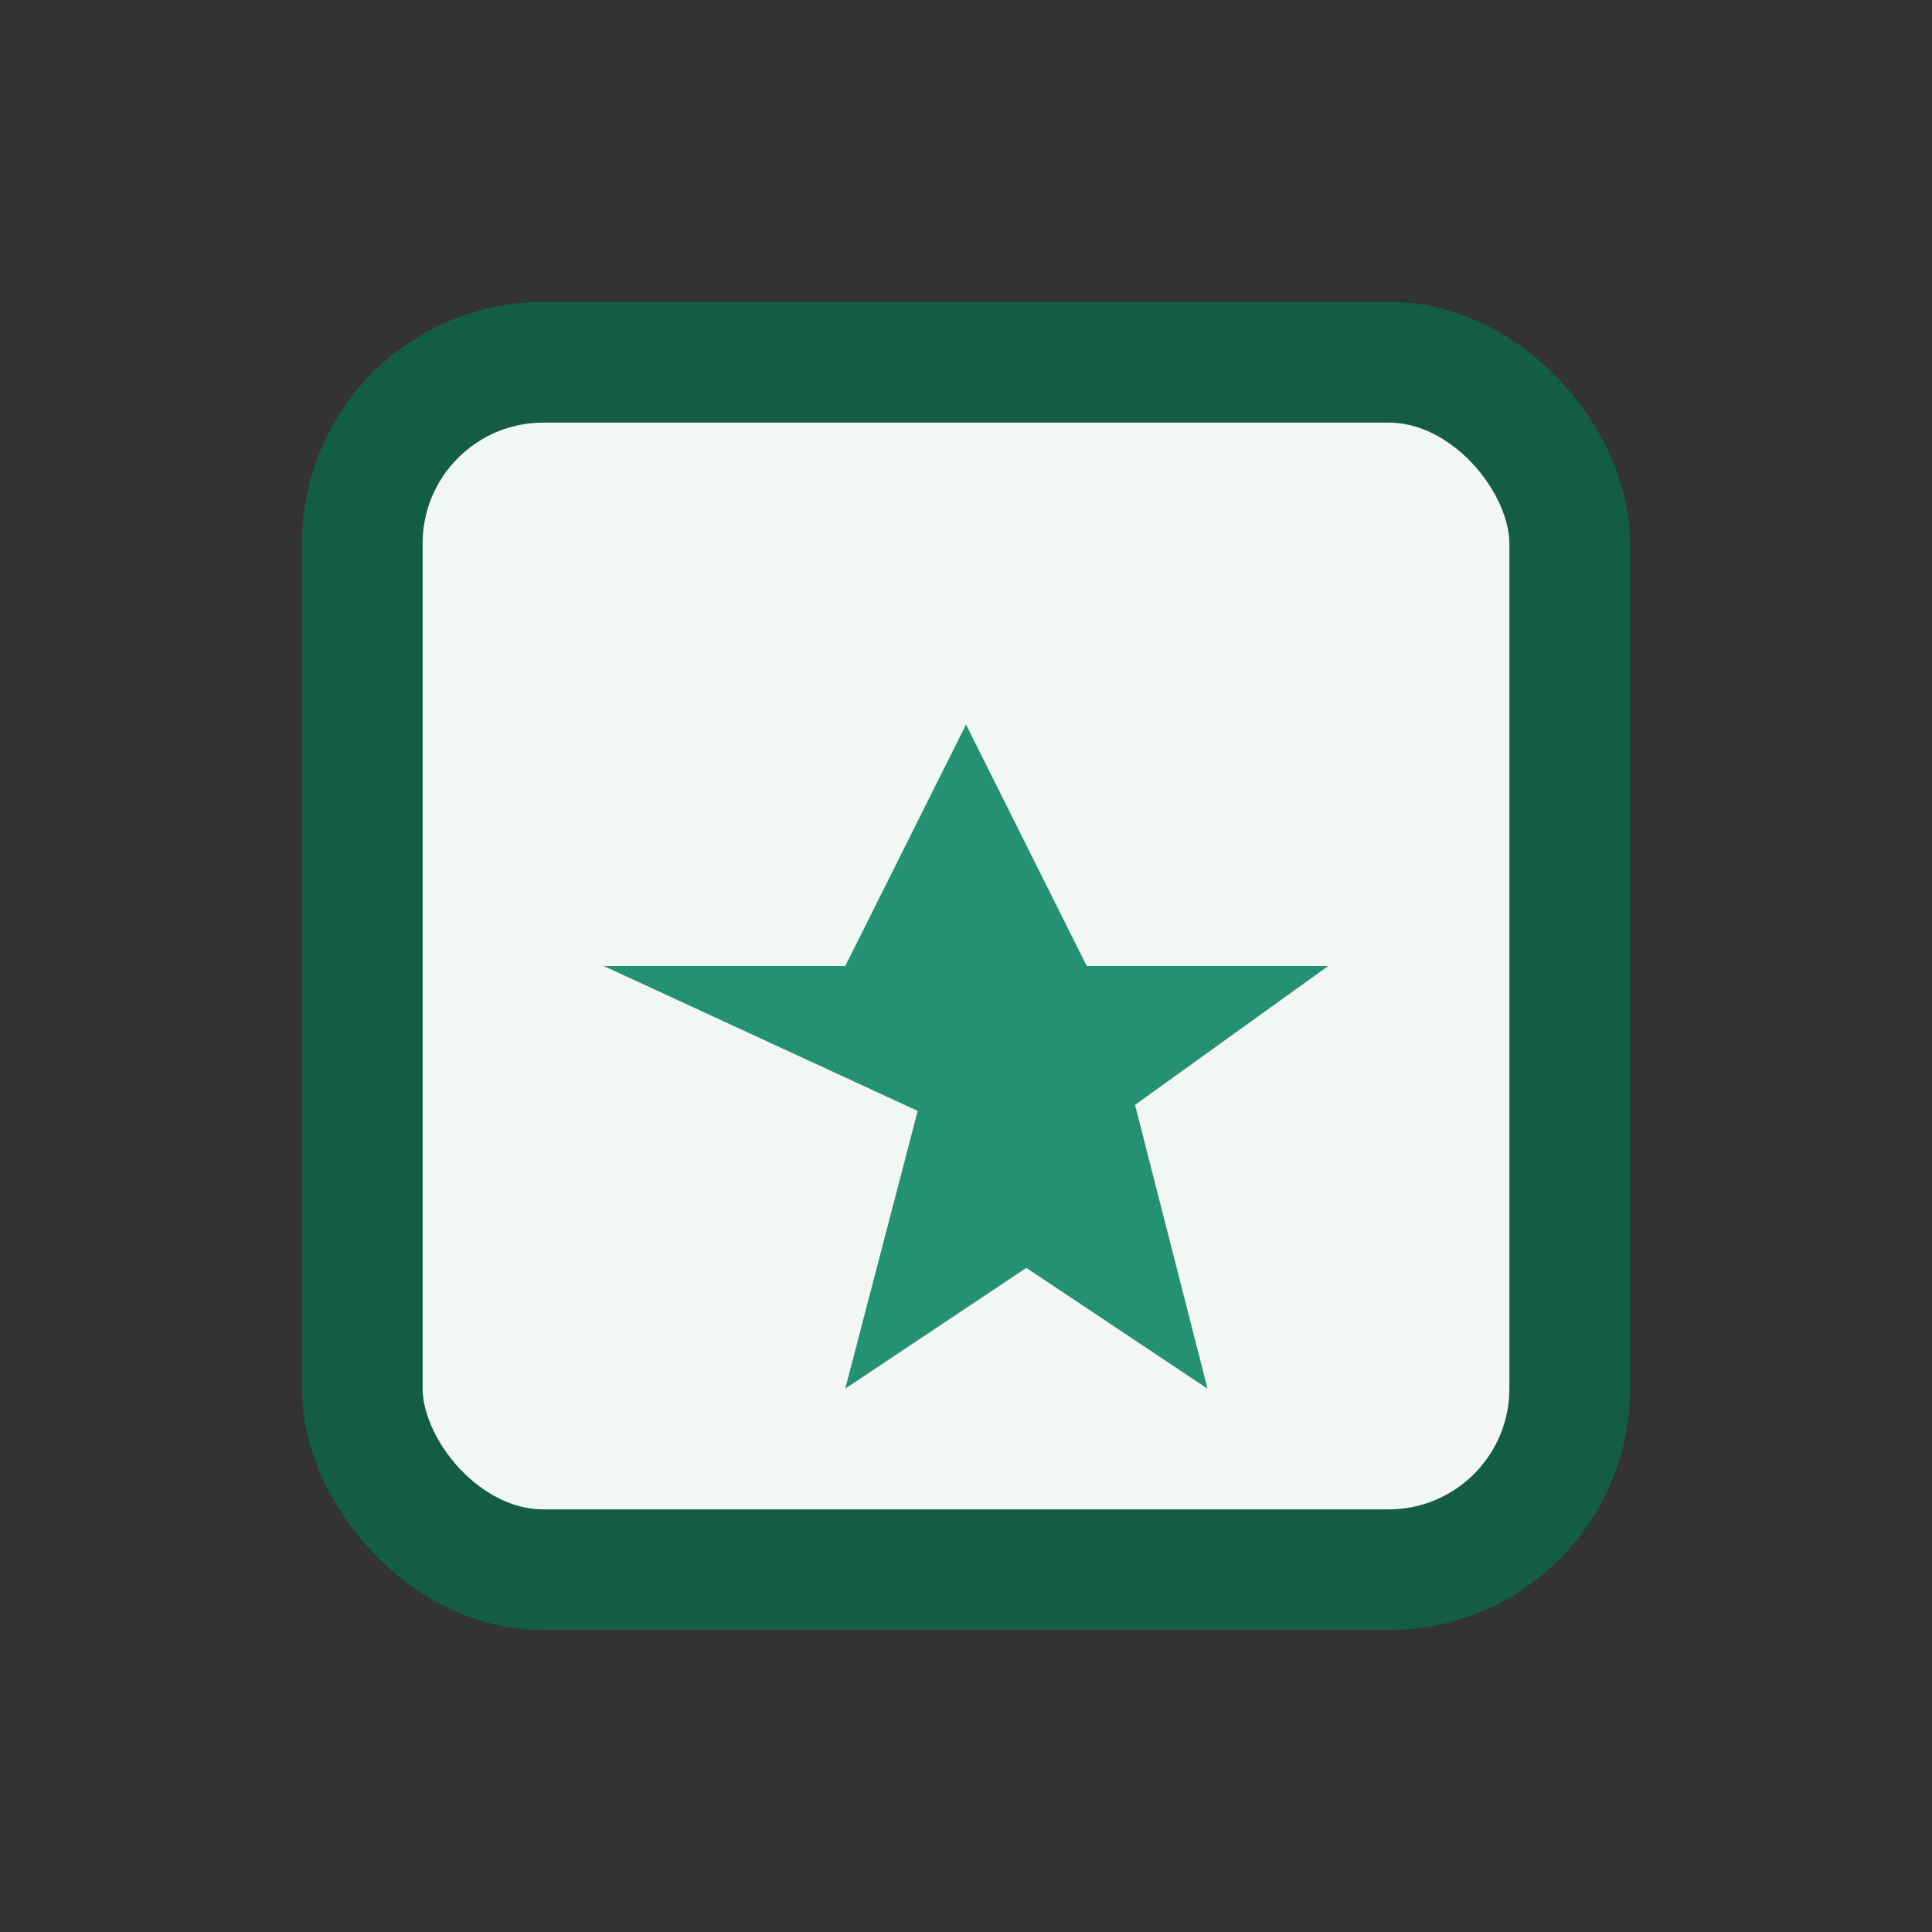
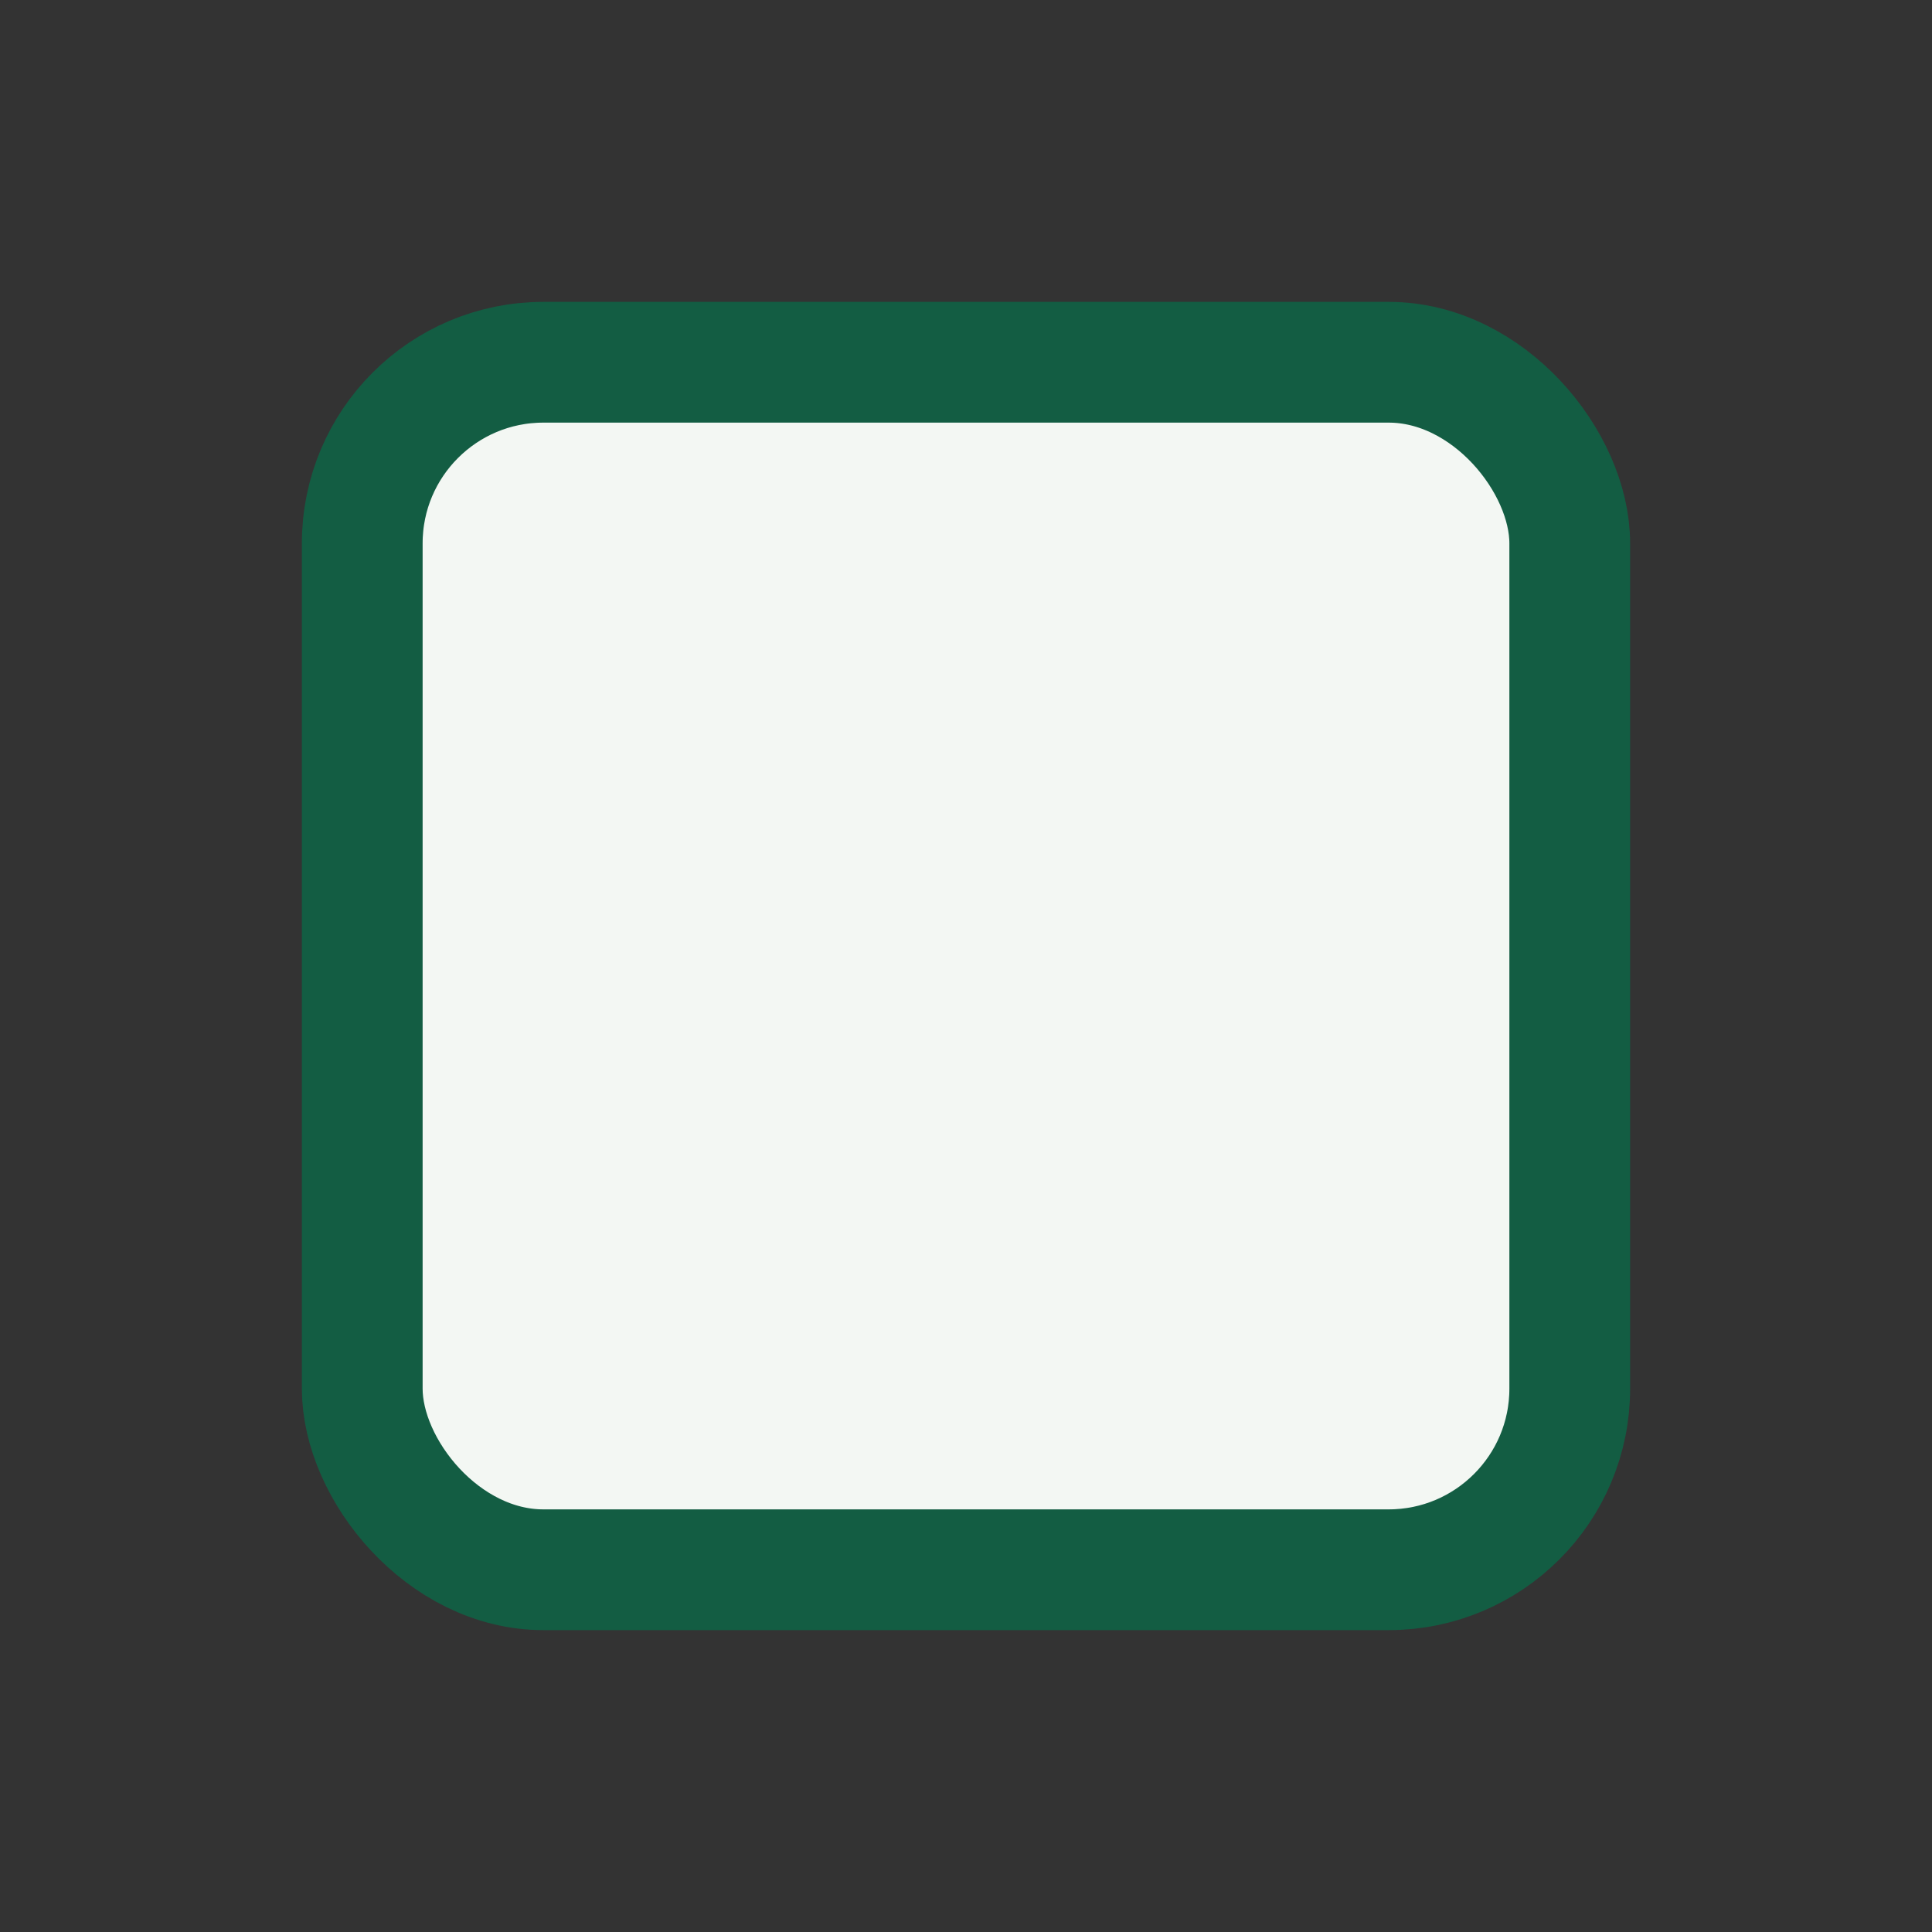
<svg xmlns="http://www.w3.org/2000/svg" width="32" height="32" viewBox="0 0 32 32">
  <rect x="0" y="0" width="32" height="32" fill="#333333" stroke="none" />
  <rect x="6" y="6" width="20" height="20" rx="3" fill="#F3F7F3" stroke="#135D43" stroke-width="2" />
-   <path d="M16 12l2 4h4l-3.2 2.3 1.2 4.7-3-2-3 2 1.2-4.6L10 16h4z" fill="#239172" />
</svg>